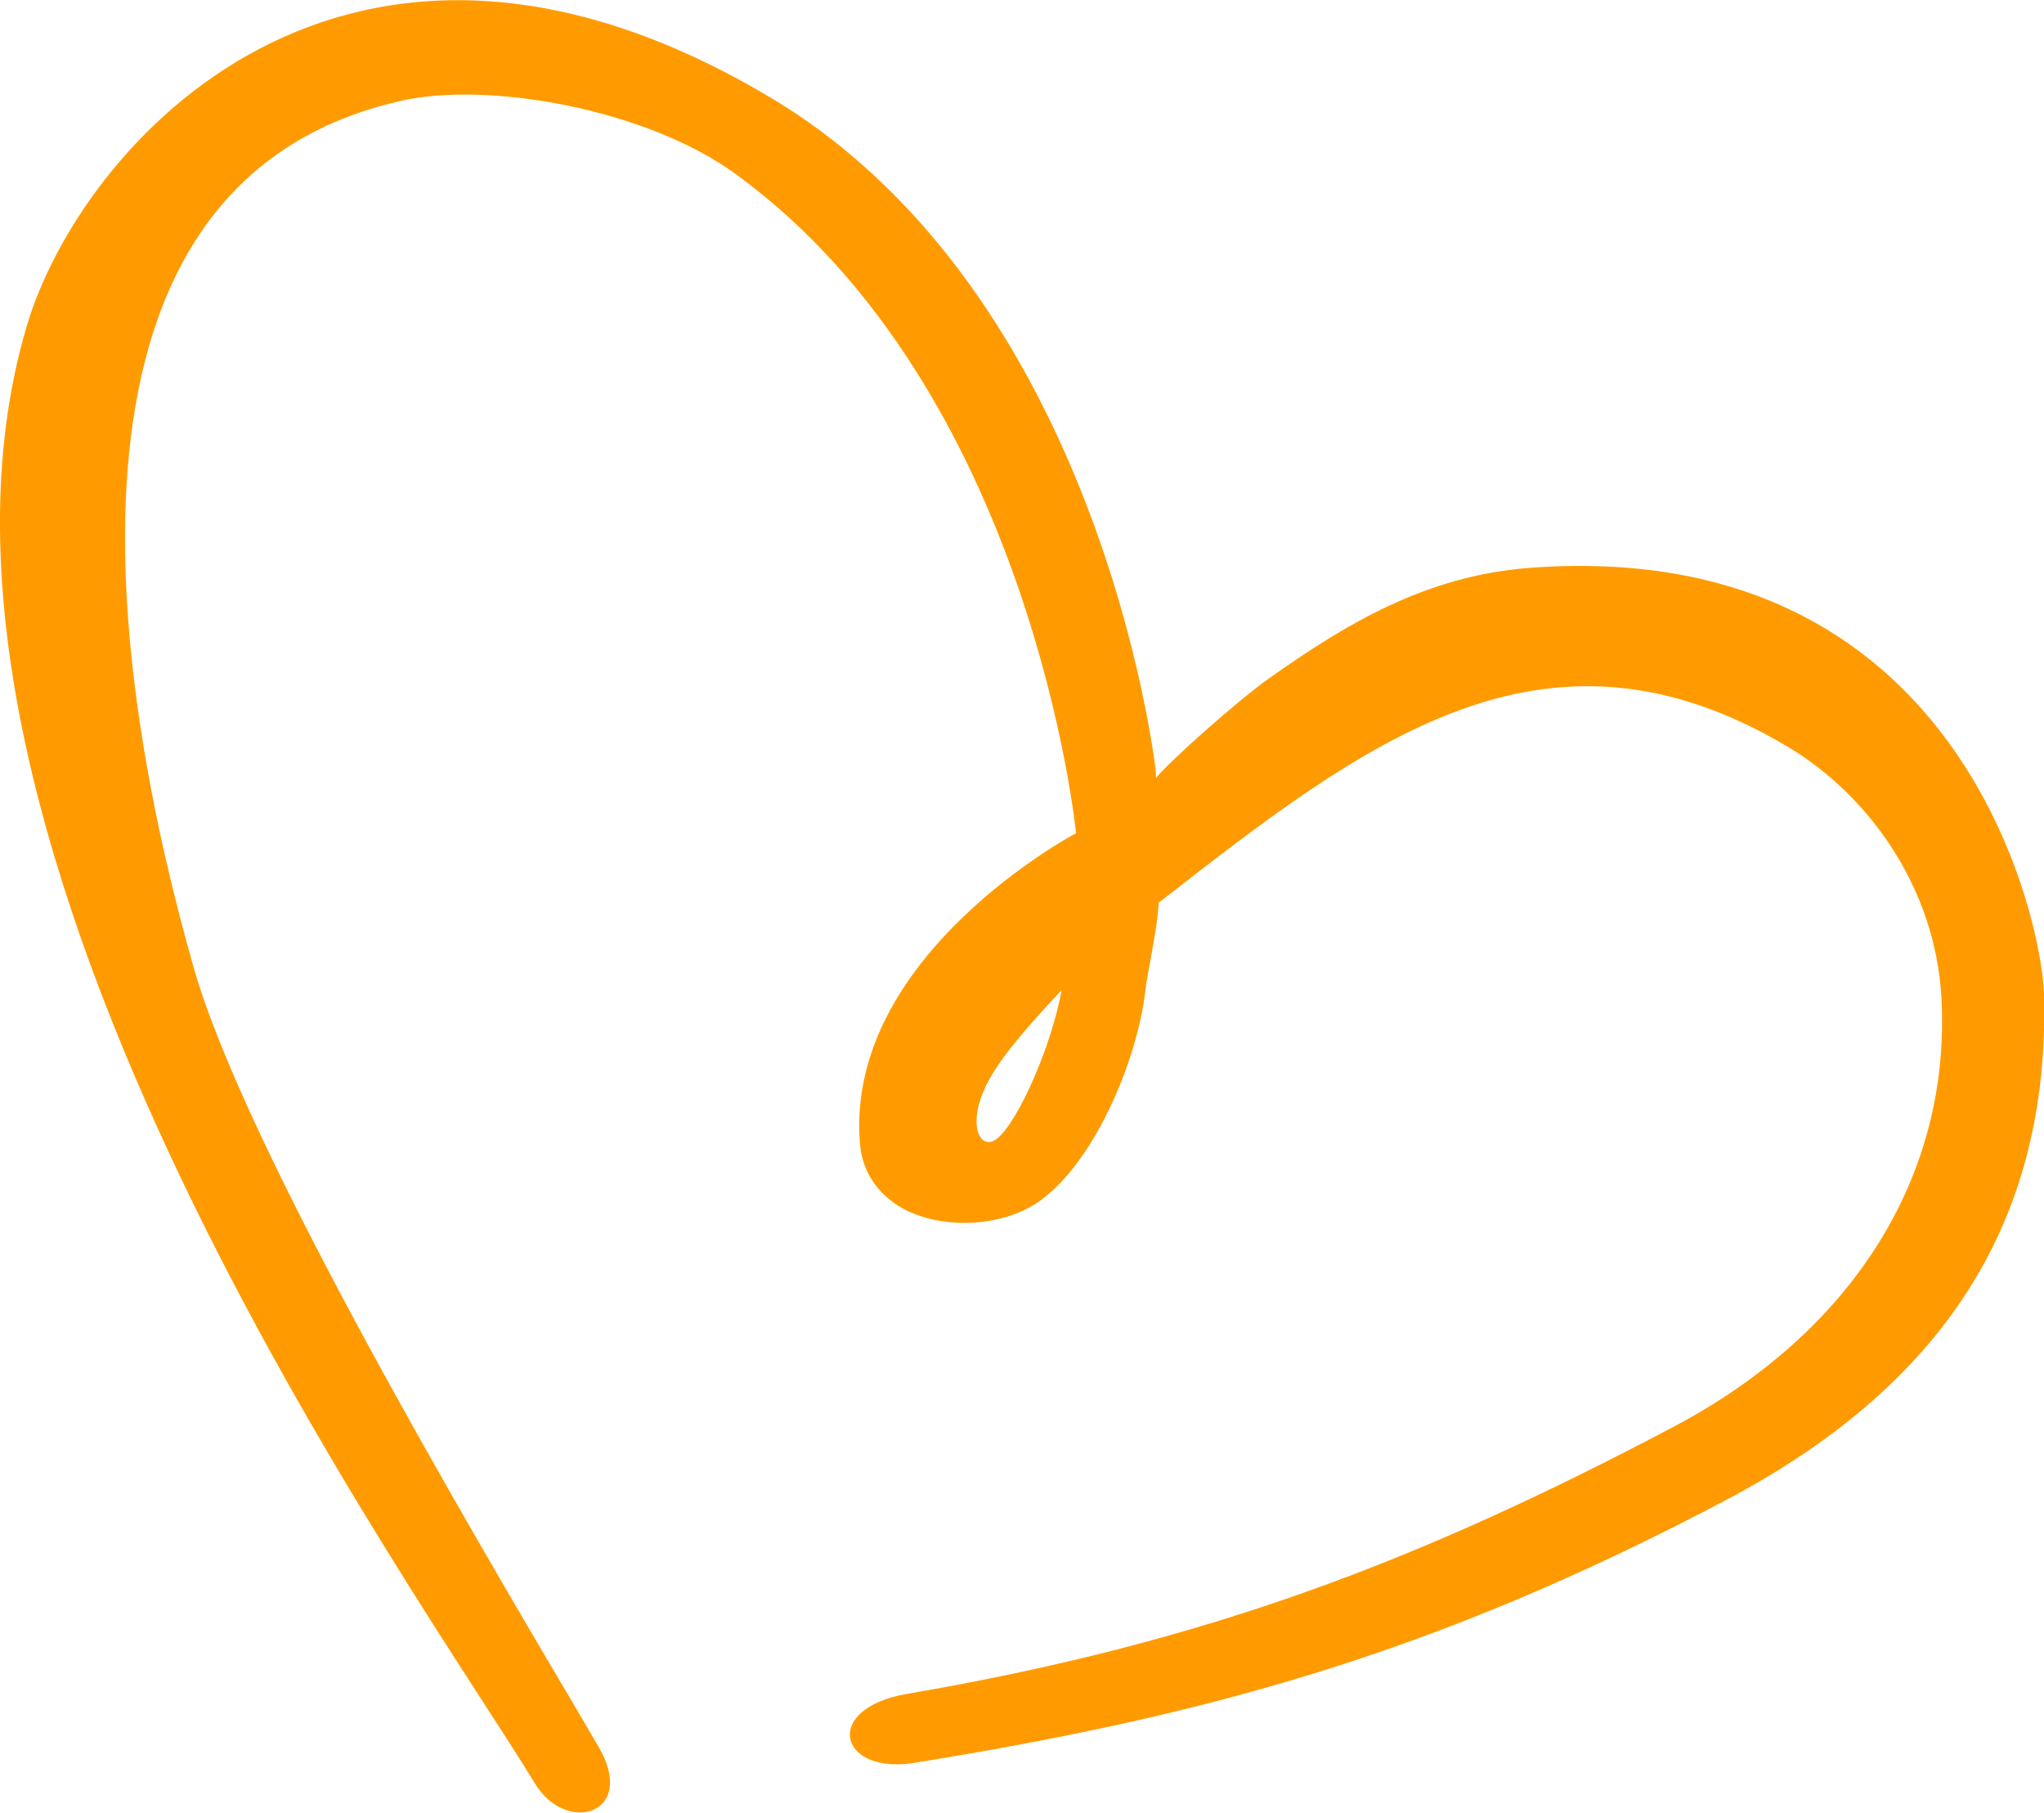
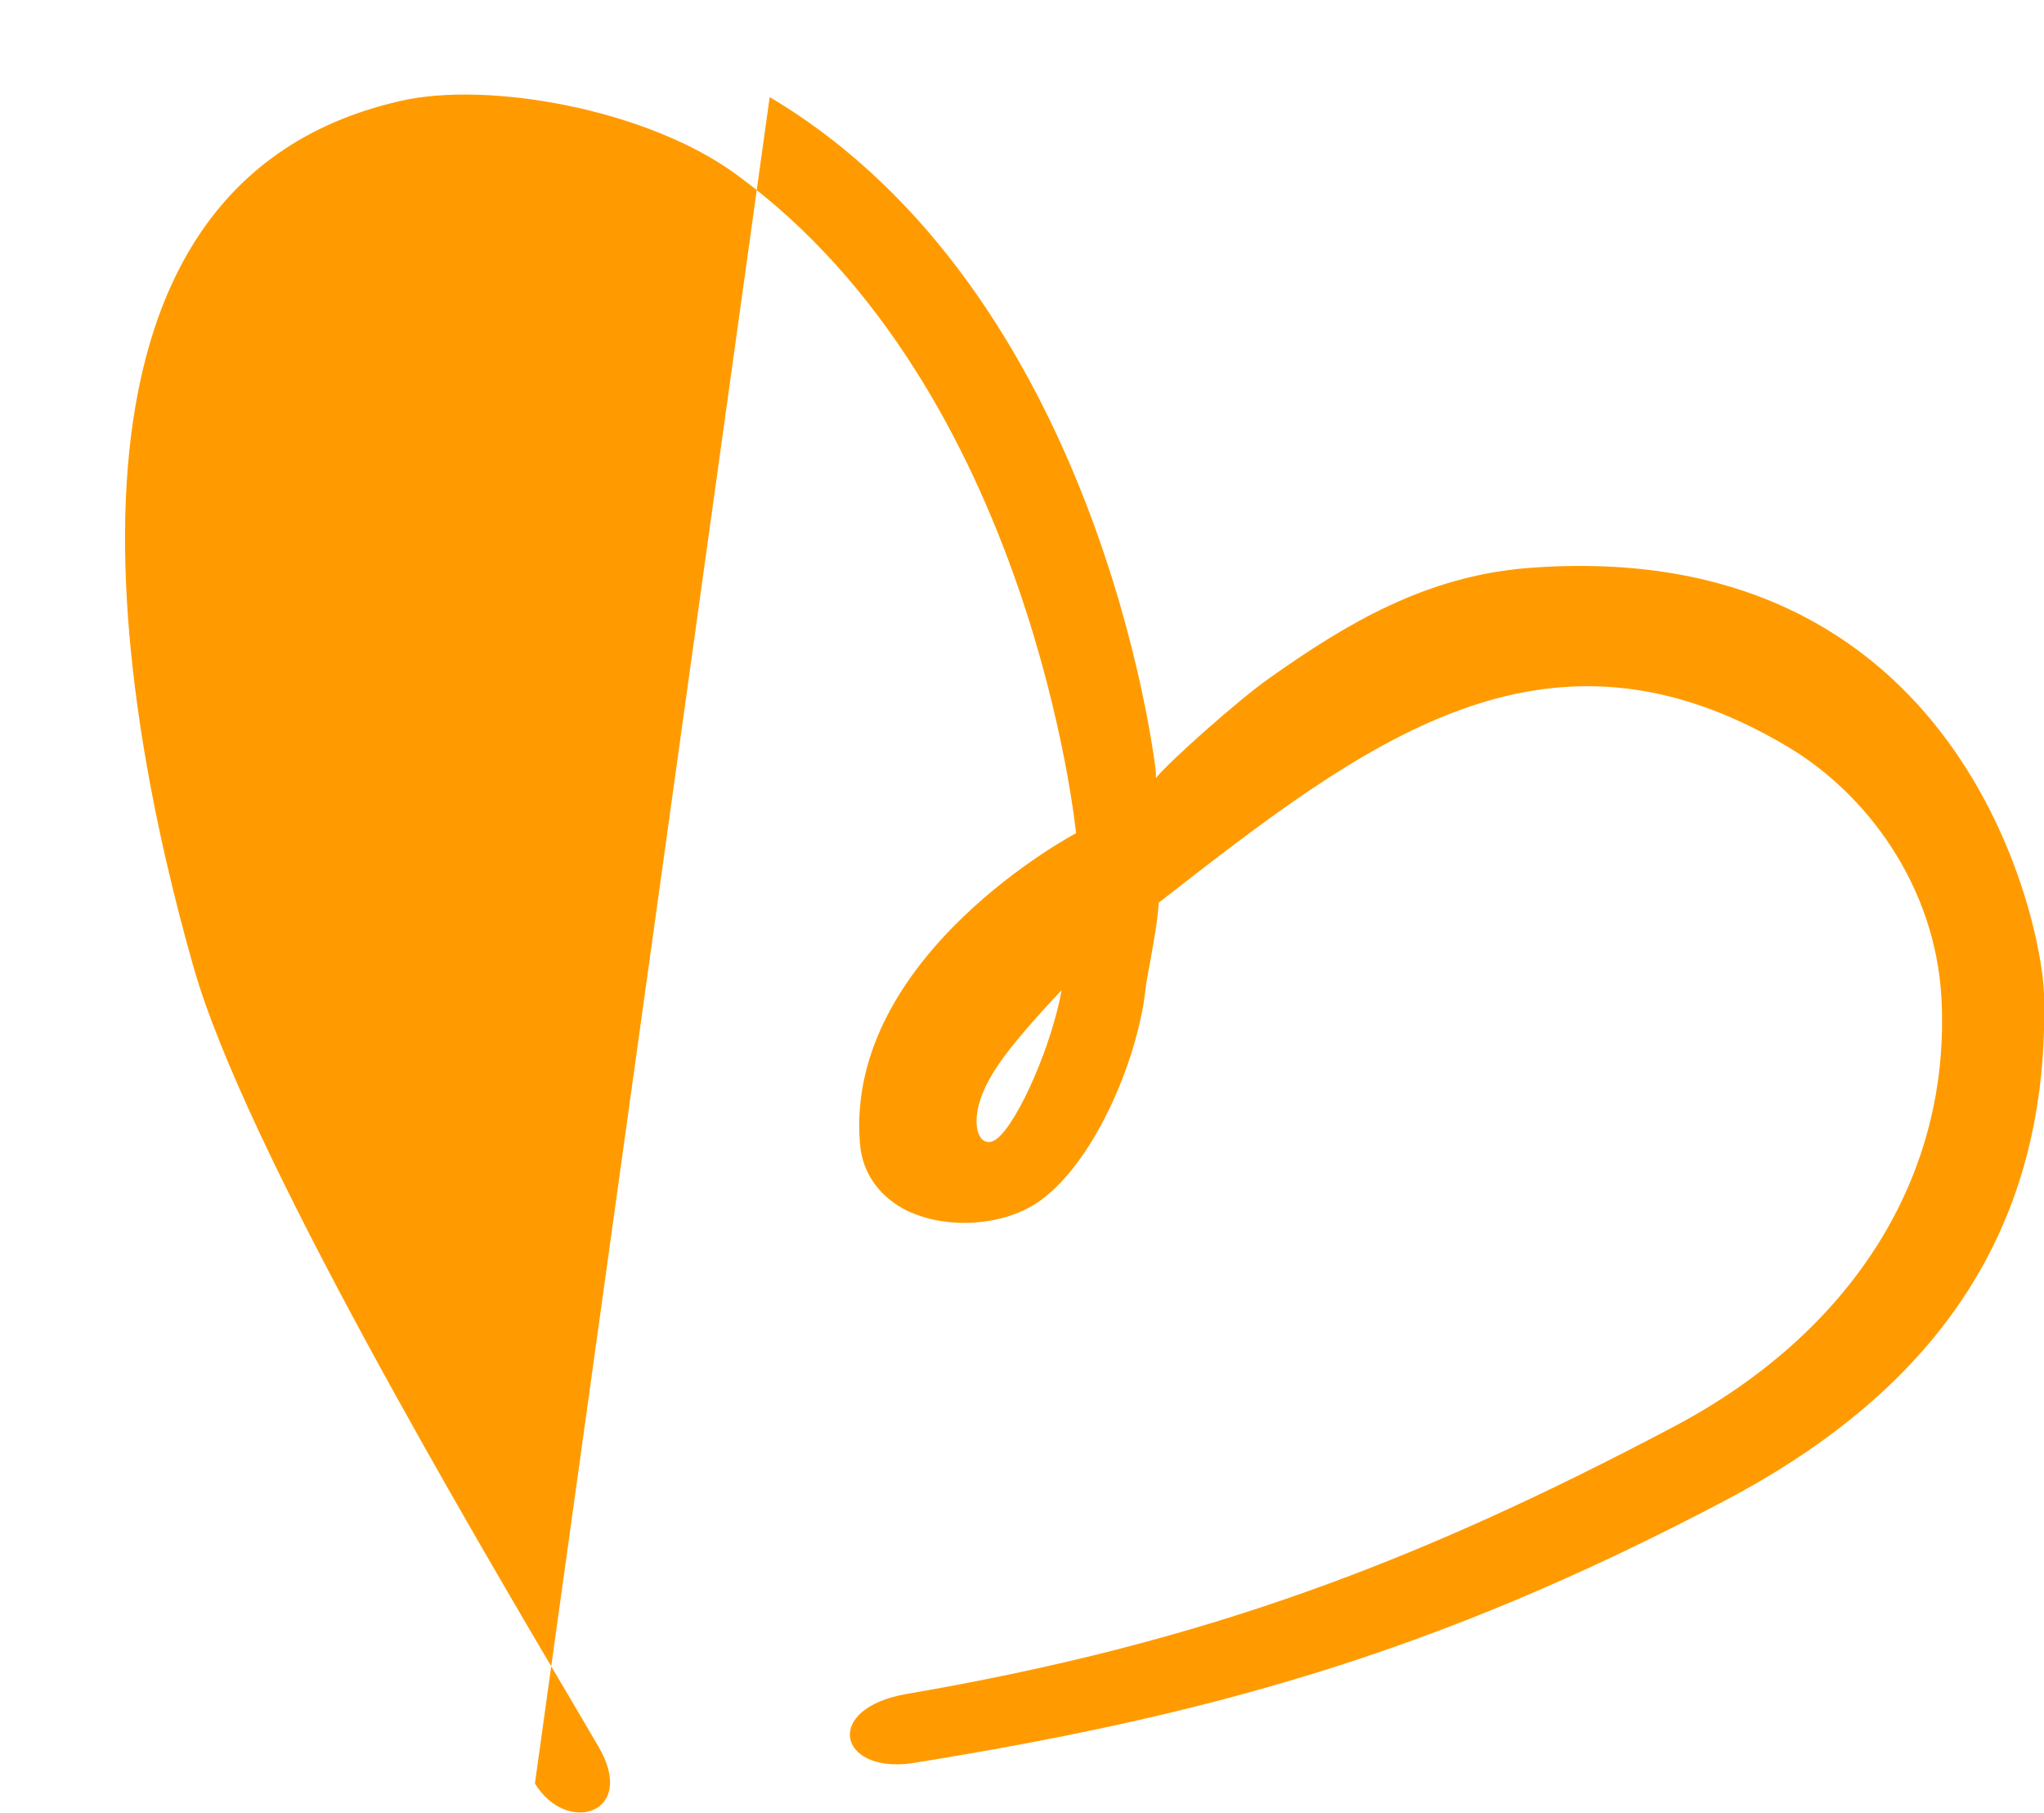
<svg xmlns="http://www.w3.org/2000/svg" id="_вар_1" data-name="вар_1" viewBox="0 0 29.69 26.33">
  <defs>
    <style> .cls-1 { fill: #ff9b00; stroke-width: 0px; } </style>
  </defs>
-   <path class="cls-1" d="m11.18,1.41c4.78,2.84,5.59,9.6,5.61,9.81,0,.02,0,.05,0,.08.16-.21,1.2-1.14,1.66-1.46,1.13-.8,2.27-1.47,3.73-1.59,6.31-.5,7.48,5.14,7.51,6.18.09,3.35-1.5,5.71-4.63,7.36-4.23,2.23-7.54,3.13-11.84,3.82-1.05.13-1.26-.8-.05-1.01,4.32-.74,7.41-1.91,11.14-3.88,2.61-1.38,4.03-3.65,3.89-6.23-.09-1.63-1.09-2.97-2.24-3.65-3.53-2.1-6.15-.05-9.13,2.27-.01.24-.07.55-.12.84-.03.16-.06.31-.07.41-.12,1.08-.78,2.58-1.58,3.11-.5.33-1.27.38-1.82.14-.02,0-.03-.02-.05-.02-.41-.2-.67-.55-.7-1-.21-2.72,3.14-4.49,3.14-4.49,0,0-.63-6.43-4.94-9.57-1.3-.95-3.62-1.36-4.89-1.06C.36,2.72,1.72,10.21,2.81,14.04c.74,2.62,4.05,8.22,5.64,10.91l.24.41c.58.98-.46,1.3-.92.54C6.14,23.21-1.84,12.23.39,4.73,1.17,2.11,5.01-2.26,11.18,1.41Zm3.33,14.04c-.41.59-.36.99-.24,1.1.09.07.17.02.22-.02.31-.26.79-1.36.93-2.15-.34.36-.73.8-.91,1.07Z" />
+   <path class="cls-1" d="m11.18,1.41c4.78,2.84,5.59,9.6,5.61,9.81,0,.02,0,.05,0,.08.16-.21,1.2-1.14,1.66-1.46,1.13-.8,2.27-1.47,3.73-1.59,6.31-.5,7.48,5.14,7.51,6.18.09,3.35-1.5,5.71-4.63,7.36-4.23,2.23-7.54,3.13-11.84,3.82-1.05.13-1.26-.8-.05-1.01,4.32-.74,7.41-1.91,11.14-3.88,2.61-1.38,4.03-3.65,3.89-6.23-.09-1.63-1.09-2.97-2.24-3.65-3.53-2.1-6.15-.05-9.13,2.27-.01.24-.07.55-.12.84-.03.16-.06.31-.07.41-.12,1.08-.78,2.58-1.58,3.11-.5.33-1.27.38-1.82.14-.02,0-.03-.02-.05-.02-.41-.2-.67-.55-.7-1-.21-2.72,3.14-4.49,3.14-4.49,0,0-.63-6.43-4.94-9.57-1.3-.95-3.62-1.36-4.89-1.06C.36,2.72,1.72,10.21,2.81,14.04c.74,2.62,4.05,8.22,5.64,10.91l.24.41c.58.98-.46,1.3-.92.54Zm3.33,14.04c-.41.59-.36.99-.24,1.1.09.07.17.02.22-.02.31-.26.79-1.36.93-2.15-.34.36-.73.8-.91,1.07Z" />
</svg>